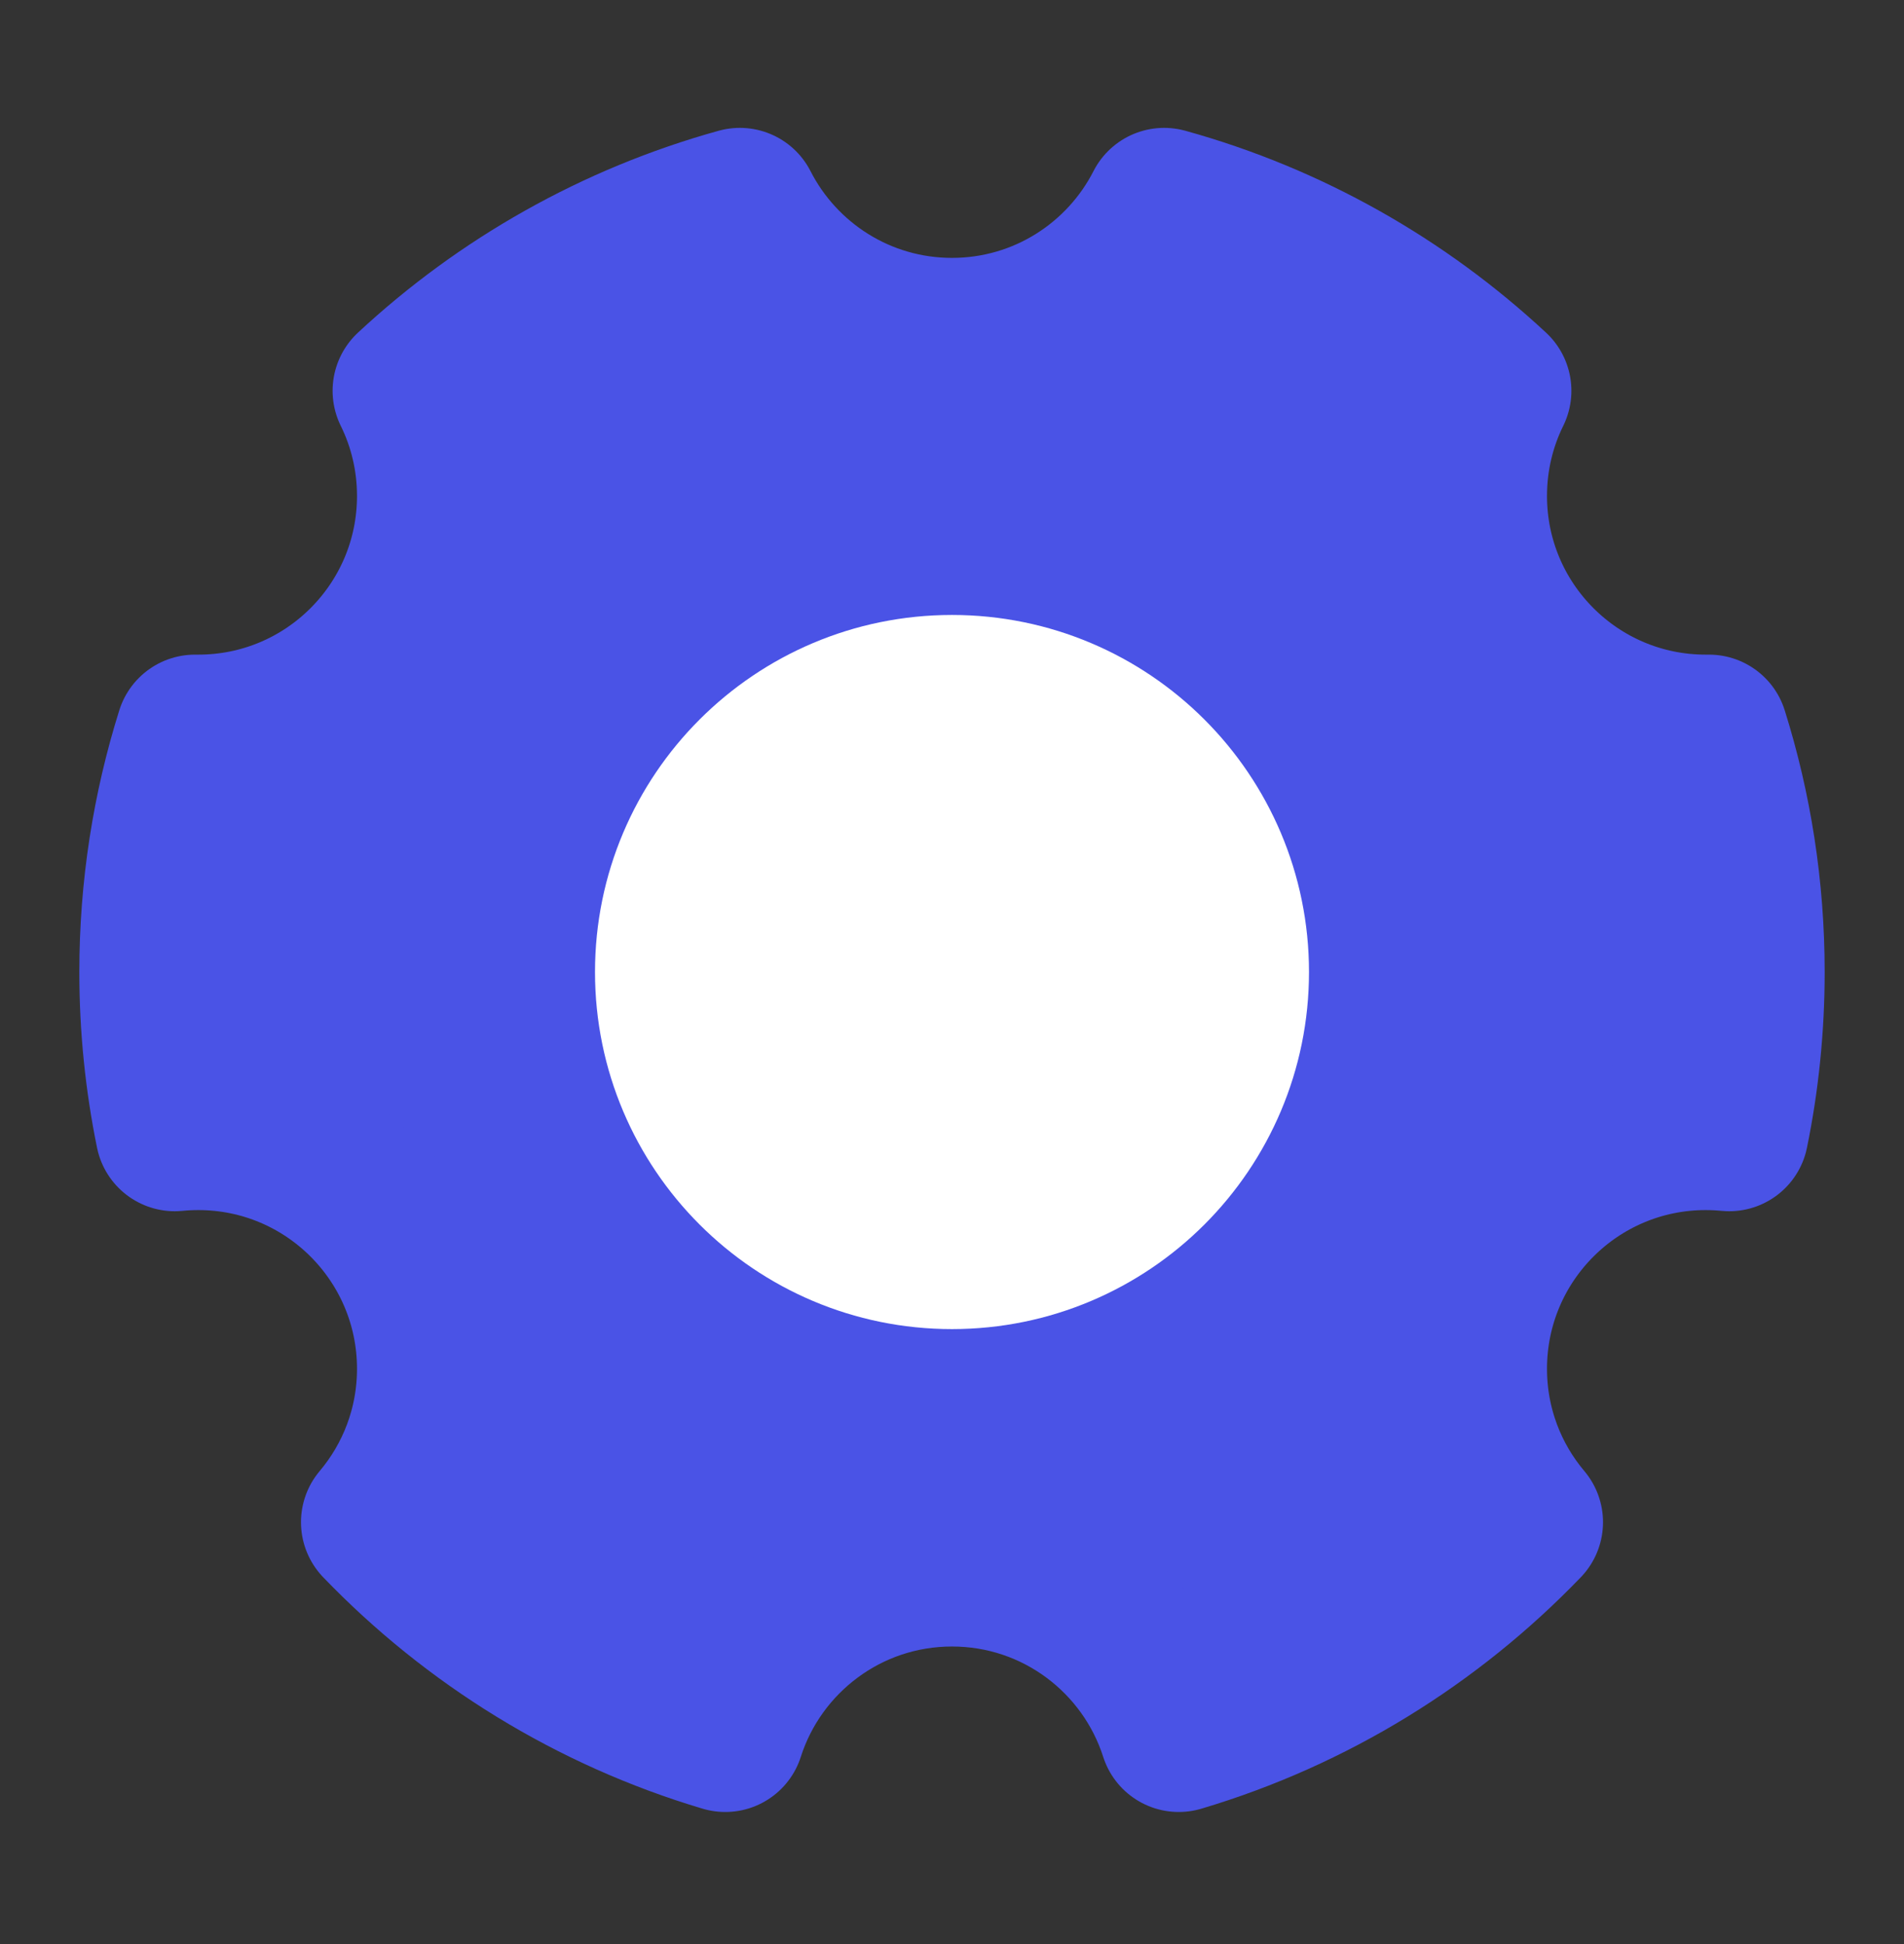
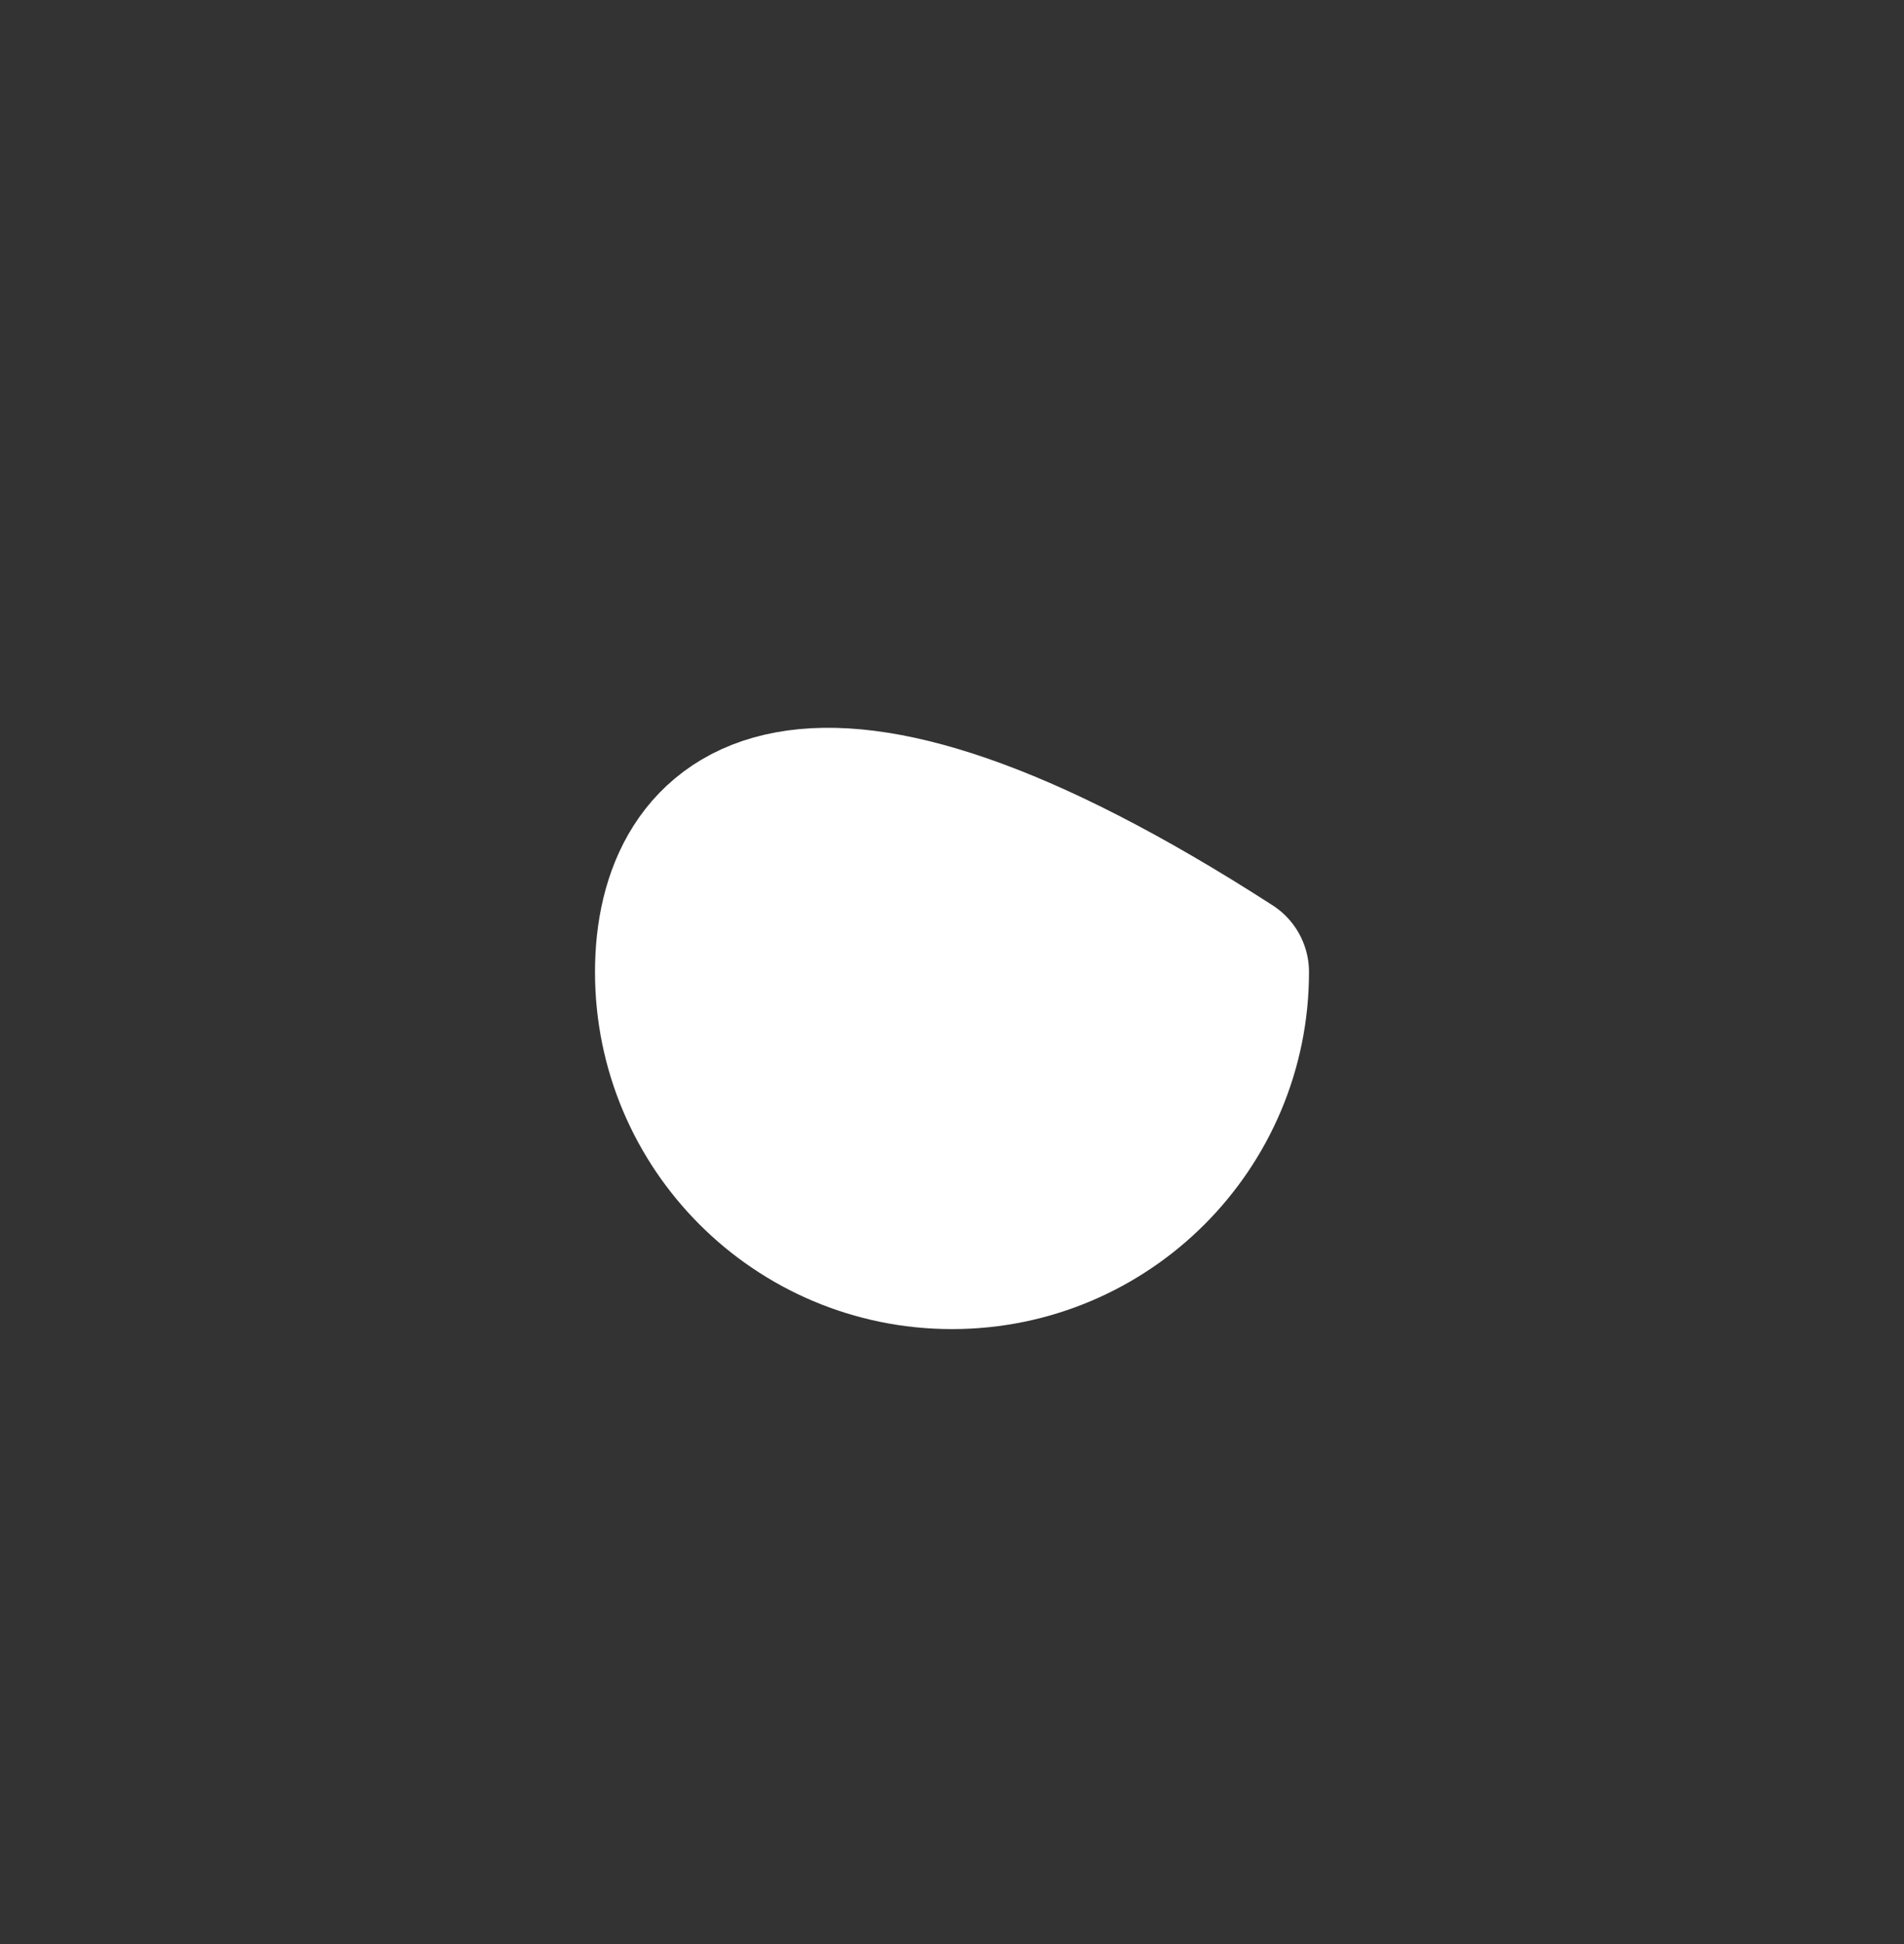
<svg xmlns="http://www.w3.org/2000/svg" width="48" height="49" viewBox="0 0 48 49" fill="none">
  <rect x="0" y="0" width="48" height="49" fill="#333333" stroke="none" />
-   <path d="M18.284 43.671C14.933 42.674 11.95 40.821 9.588 38.367C10.469 37.323 11 35.973 11 34.5C11 31.186 8.314 28.5 5 28.5C4.8 28.5 4.601 28.51 4.406 28.529C4.14 27.228 4 25.88 4 24.5C4 22.41 4.321 20.394 4.916 18.5C4.944 18.5 4.972 18.5 5 18.5C8.314 18.5 11 15.814 11 12.5C11 11.549 10.779 10.649 10.385 9.85C12.697 7.699 15.521 6.09 18.652 5.223C19.644 7.168 21.667 8.5 24 8.5C26.333 8.5 28.356 7.168 29.348 5.223C32.48 6.09 35.303 7.699 37.615 9.85C37.221 10.649 37 11.549 37 12.5C37 15.814 39.686 18.5 43 18.5C43.028 18.5 43.056 18.5 43.084 18.5C43.679 20.394 44 22.41 44 24.5C44 25.88 43.86 27.228 43.594 28.529C43.399 28.51 43.2 28.5 43 28.5C39.686 28.5 37 31.186 37 34.5C37 35.973 37.531 37.323 38.412 38.367C36.05 40.821 33.067 42.674 29.716 43.671C28.943 41.252 26.676 39.5 24 39.5C21.324 39.5 19.057 41.252 18.284 43.671Z" fill="#4A53E6" stroke="#4A53E6" stroke-width="4" stroke-linejoin="round" />
-   <path d="M24 31.5C27.866 31.5 31 28.366 31 24.5C31 20.634 27.866 17.5 24 17.5C20.134 17.5 17 20.634 17 24.5C17 28.366 20.134 31.5 24 31.5Z" fill="white" stroke="white" stroke-width="4" stroke-linejoin="round" />
+   <path d="M24 31.5C27.866 31.5 31 28.366 31 24.5C20.134 17.5 17 20.634 17 24.5C17 28.366 20.134 31.5 24 31.5Z" fill="white" stroke="white" stroke-width="4" stroke-linejoin="round" />
</svg>